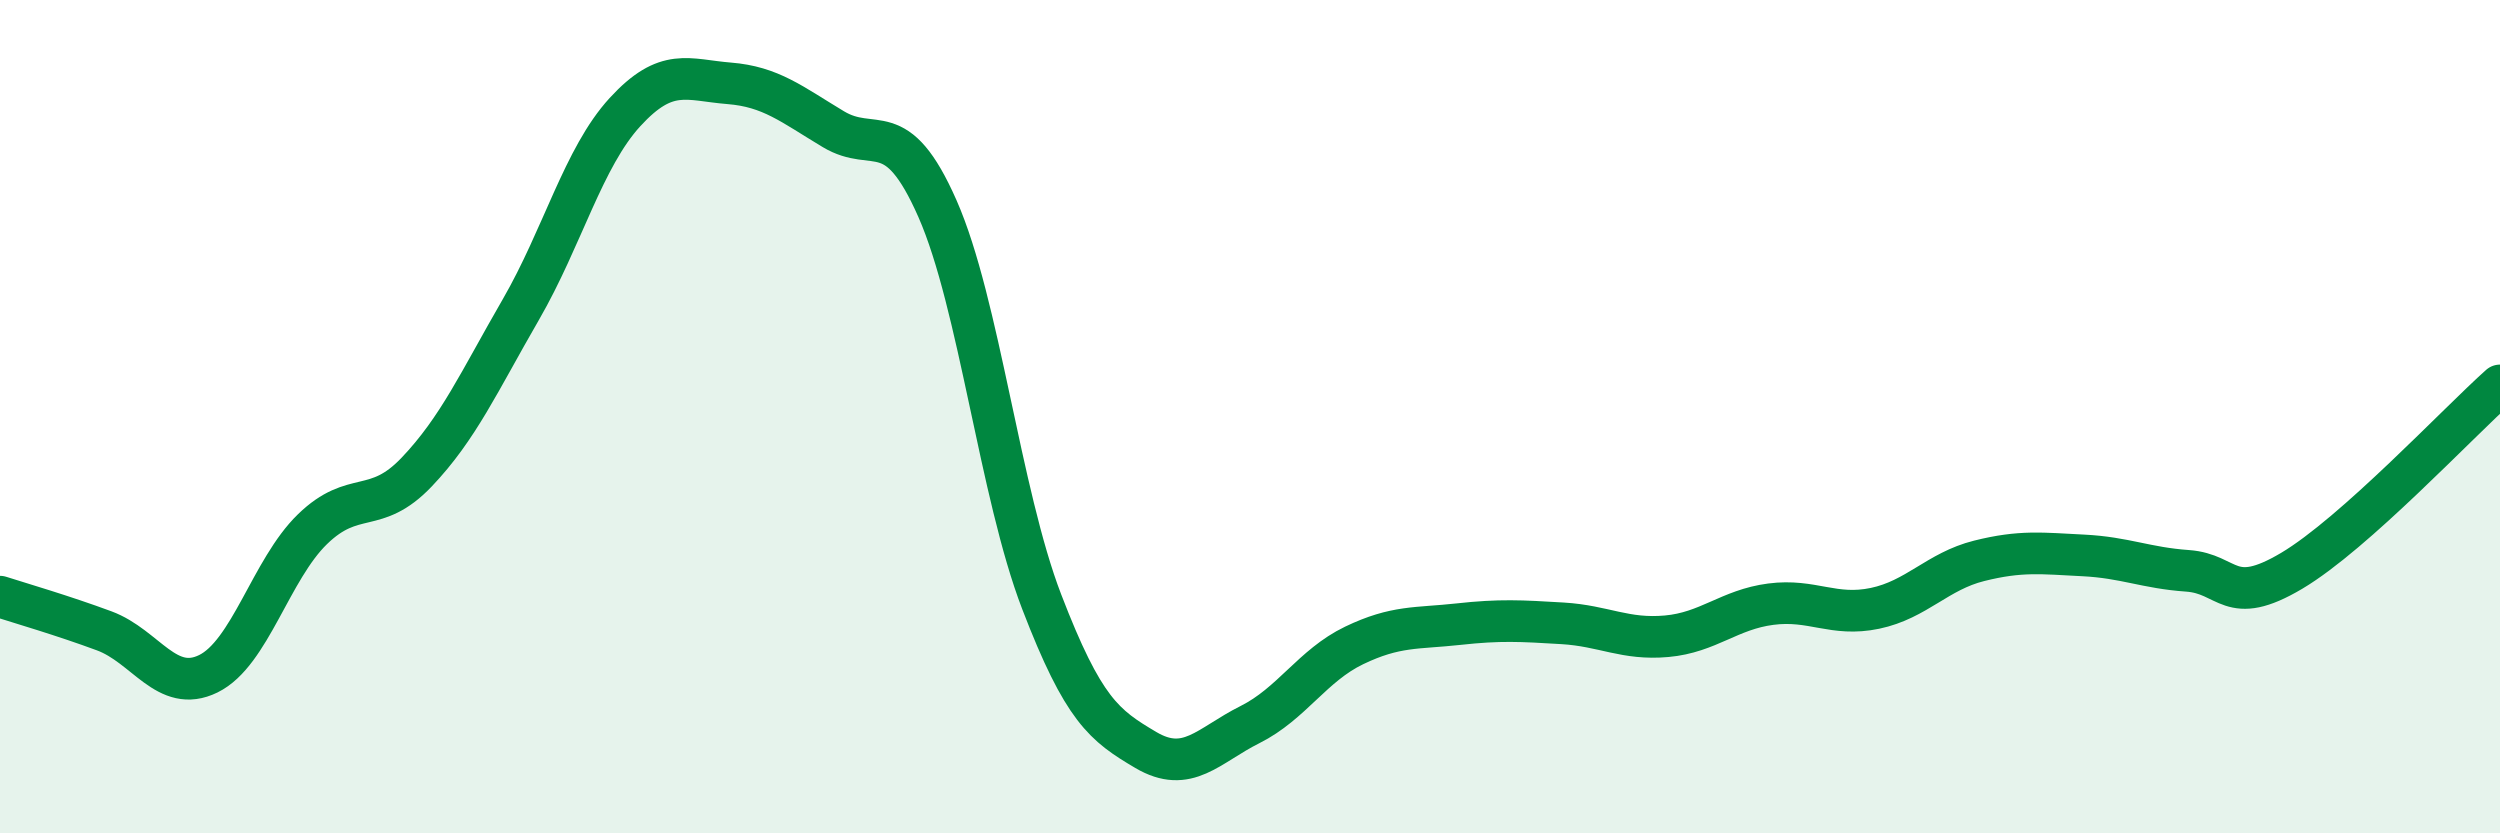
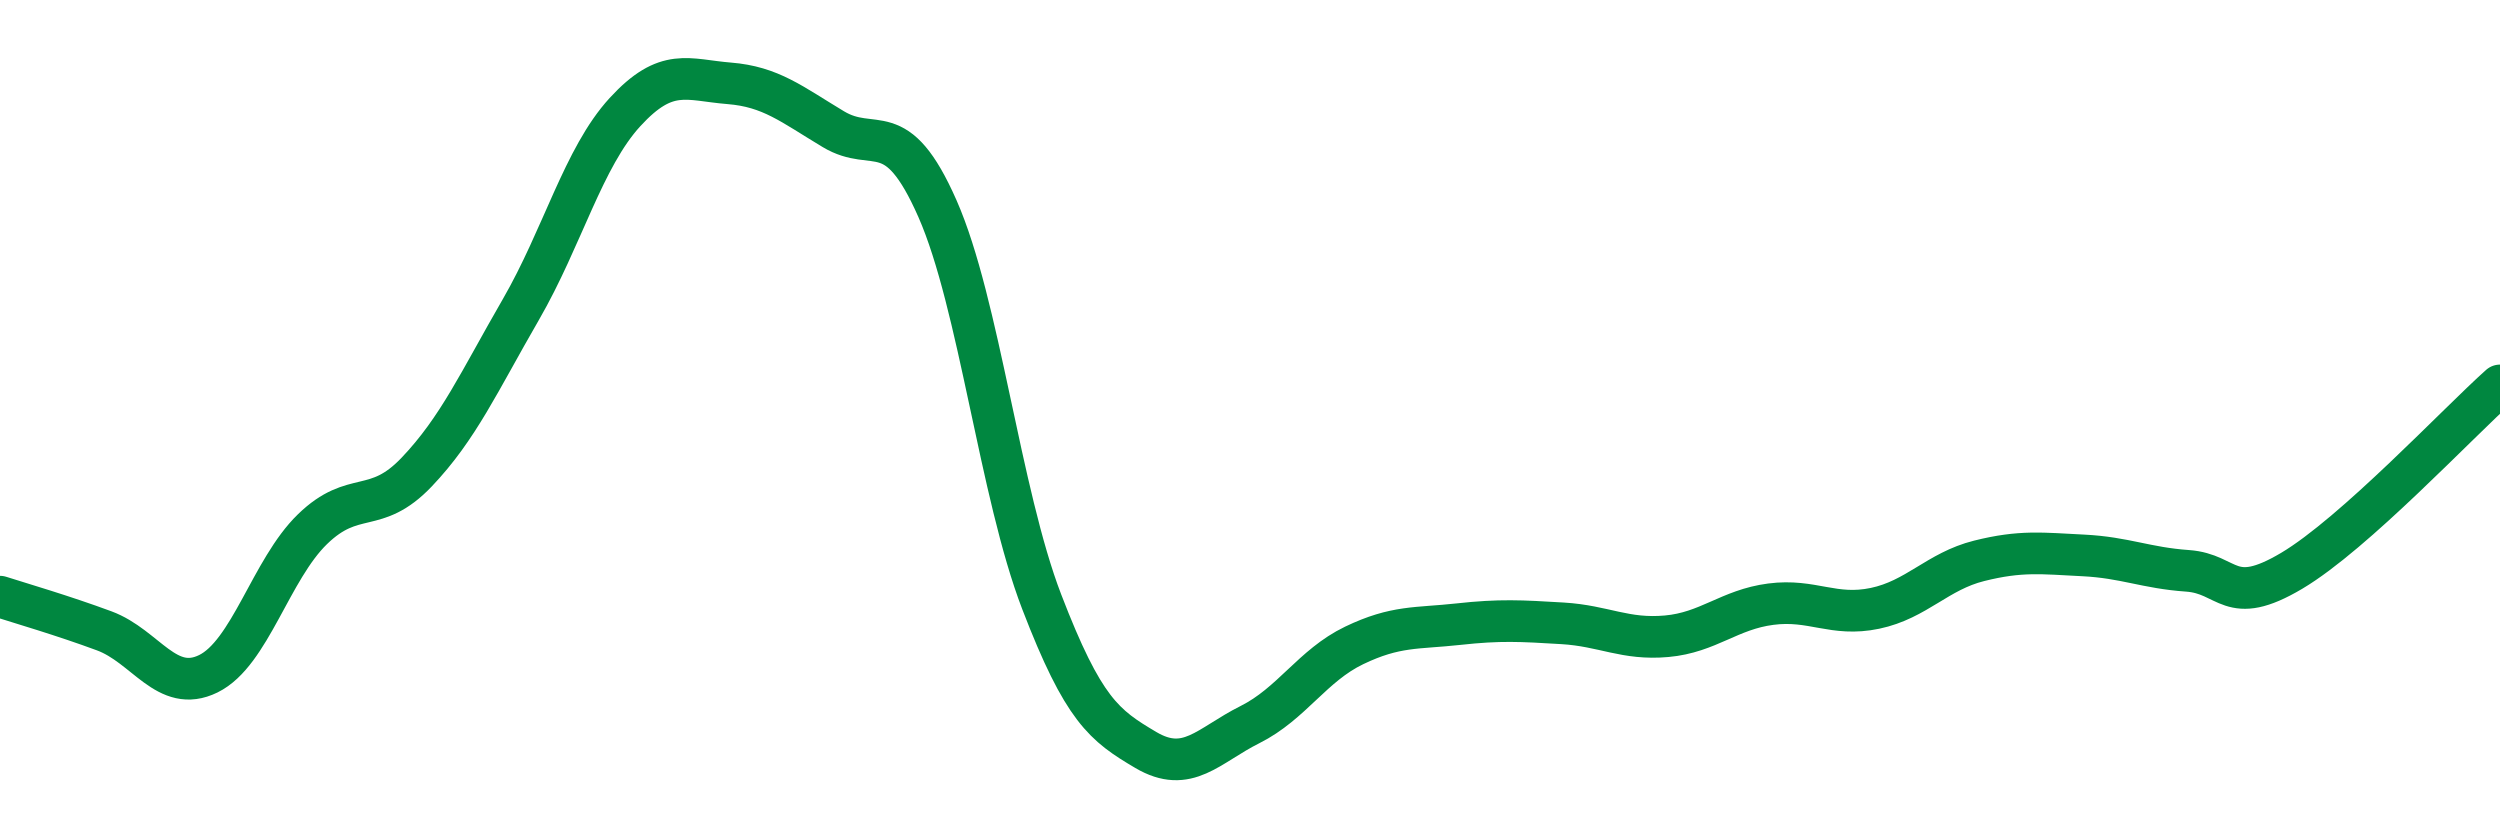
<svg xmlns="http://www.w3.org/2000/svg" width="60" height="20" viewBox="0 0 60 20">
-   <path d="M 0,14.32 C 0.5,14.48 1.5,14.77 2.5,15.14 C 3.5,15.51 4,16.66 5,16.17 C 6,15.68 6.5,13.67 7.5,12.7 C 8.5,11.73 9,12.38 10,11.33 C 11,10.28 11.5,9.16 12.5,7.43 C 13.5,5.7 14,3.78 15,2.69 C 16,1.6 16.5,1.92 17.5,2 C 18.5,2.08 19,2.5 20,3.1 C 21,3.7 21.5,2.74 22.5,5.01 C 23.5,7.28 24,11.84 25,14.44 C 26,17.04 26.5,17.41 27.5,18 C 28.5,18.59 29,17.89 30,17.39 C 31,16.89 31.5,15.97 32.5,15.49 C 33.5,15.01 34,15.09 35,14.98 C 36,14.87 36.5,14.9 37.5,14.96 C 38.5,15.02 39,15.36 40,15.27 C 41,15.18 41.5,14.63 42.5,14.5 C 43.5,14.37 44,14.81 45,14.6 C 46,14.39 46.5,13.71 47.5,13.46 C 48.5,13.21 49,13.28 50,13.33 C 51,13.38 51.5,13.63 52.5,13.7 C 53.5,13.77 53.5,14.59 55,13.7 C 56.5,12.81 59,10.14 60,9.25L60 20L0 20Z" fill="#008740" opacity="0.1" stroke-linecap="round" stroke-linejoin="round" />
  <path d="M 0,14.32 C 0.5,14.48 1.5,14.77 2.5,15.14 C 3.5,15.51 4,16.66 5,16.17 C 6,15.68 6.5,13.67 7.5,12.7 C 8.5,11.73 9,12.38 10,11.33 C 11,10.28 11.5,9.16 12.5,7.43 C 13.5,5.7 14,3.78 15,2.69 C 16,1.6 16.5,1.92 17.5,2 C 18.5,2.08 19,2.5 20,3.1 C 21,3.7 21.5,2.74 22.5,5.01 C 23.5,7.28 24,11.84 25,14.44 C 26,17.04 26.5,17.41 27.5,18 C 28.5,18.59 29,17.89 30,17.39 C 31,16.89 31.5,15.97 32.5,15.49 C 33.5,15.01 34,15.09 35,14.98 C 36,14.87 36.5,14.9 37.5,14.96 C 38.5,15.02 39,15.36 40,15.27 C 41,15.18 41.5,14.63 42.5,14.5 C 43.5,14.37 44,14.81 45,14.6 C 46,14.39 46.5,13.71 47.5,13.46 C 48.5,13.21 49,13.28 50,13.33 C 51,13.38 51.5,13.63 52.5,13.7 C 53.5,13.77 53.5,14.59 55,13.7 C 56.5,12.81 59,10.14 60,9.25" stroke="#008740" stroke-width="1" fill="none" stroke-linecap="round" stroke-linejoin="round" />
</svg>